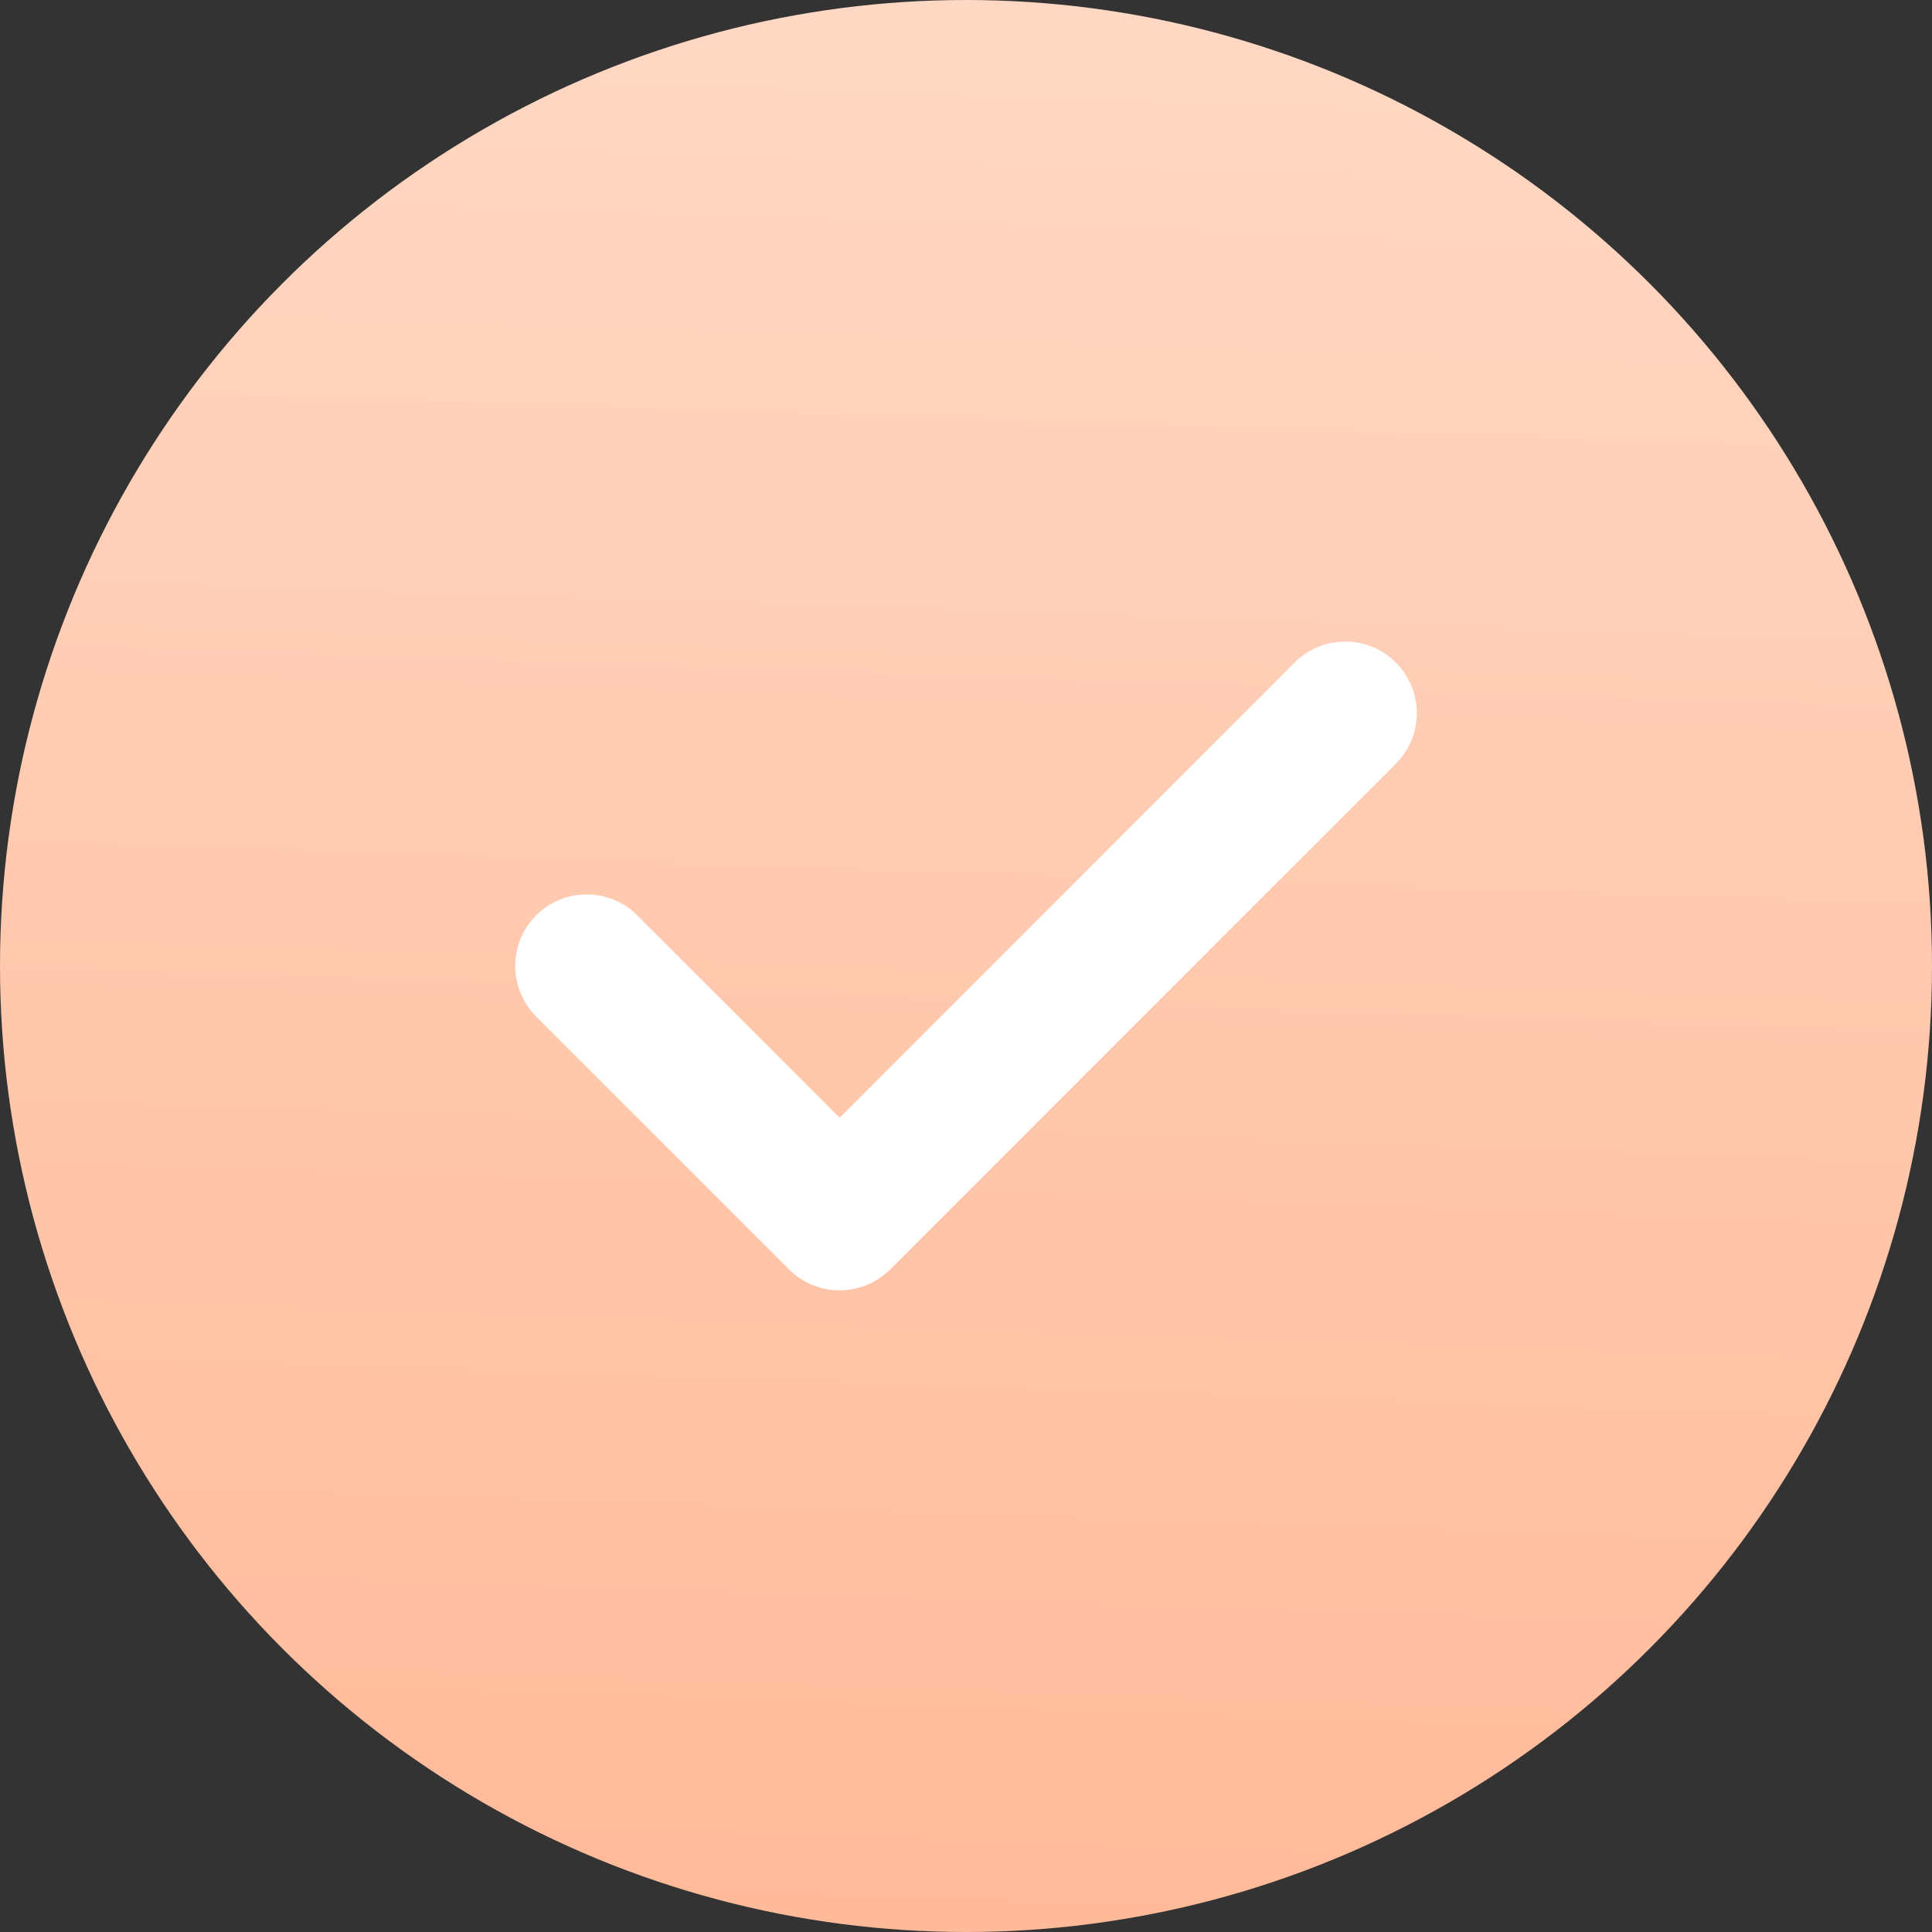
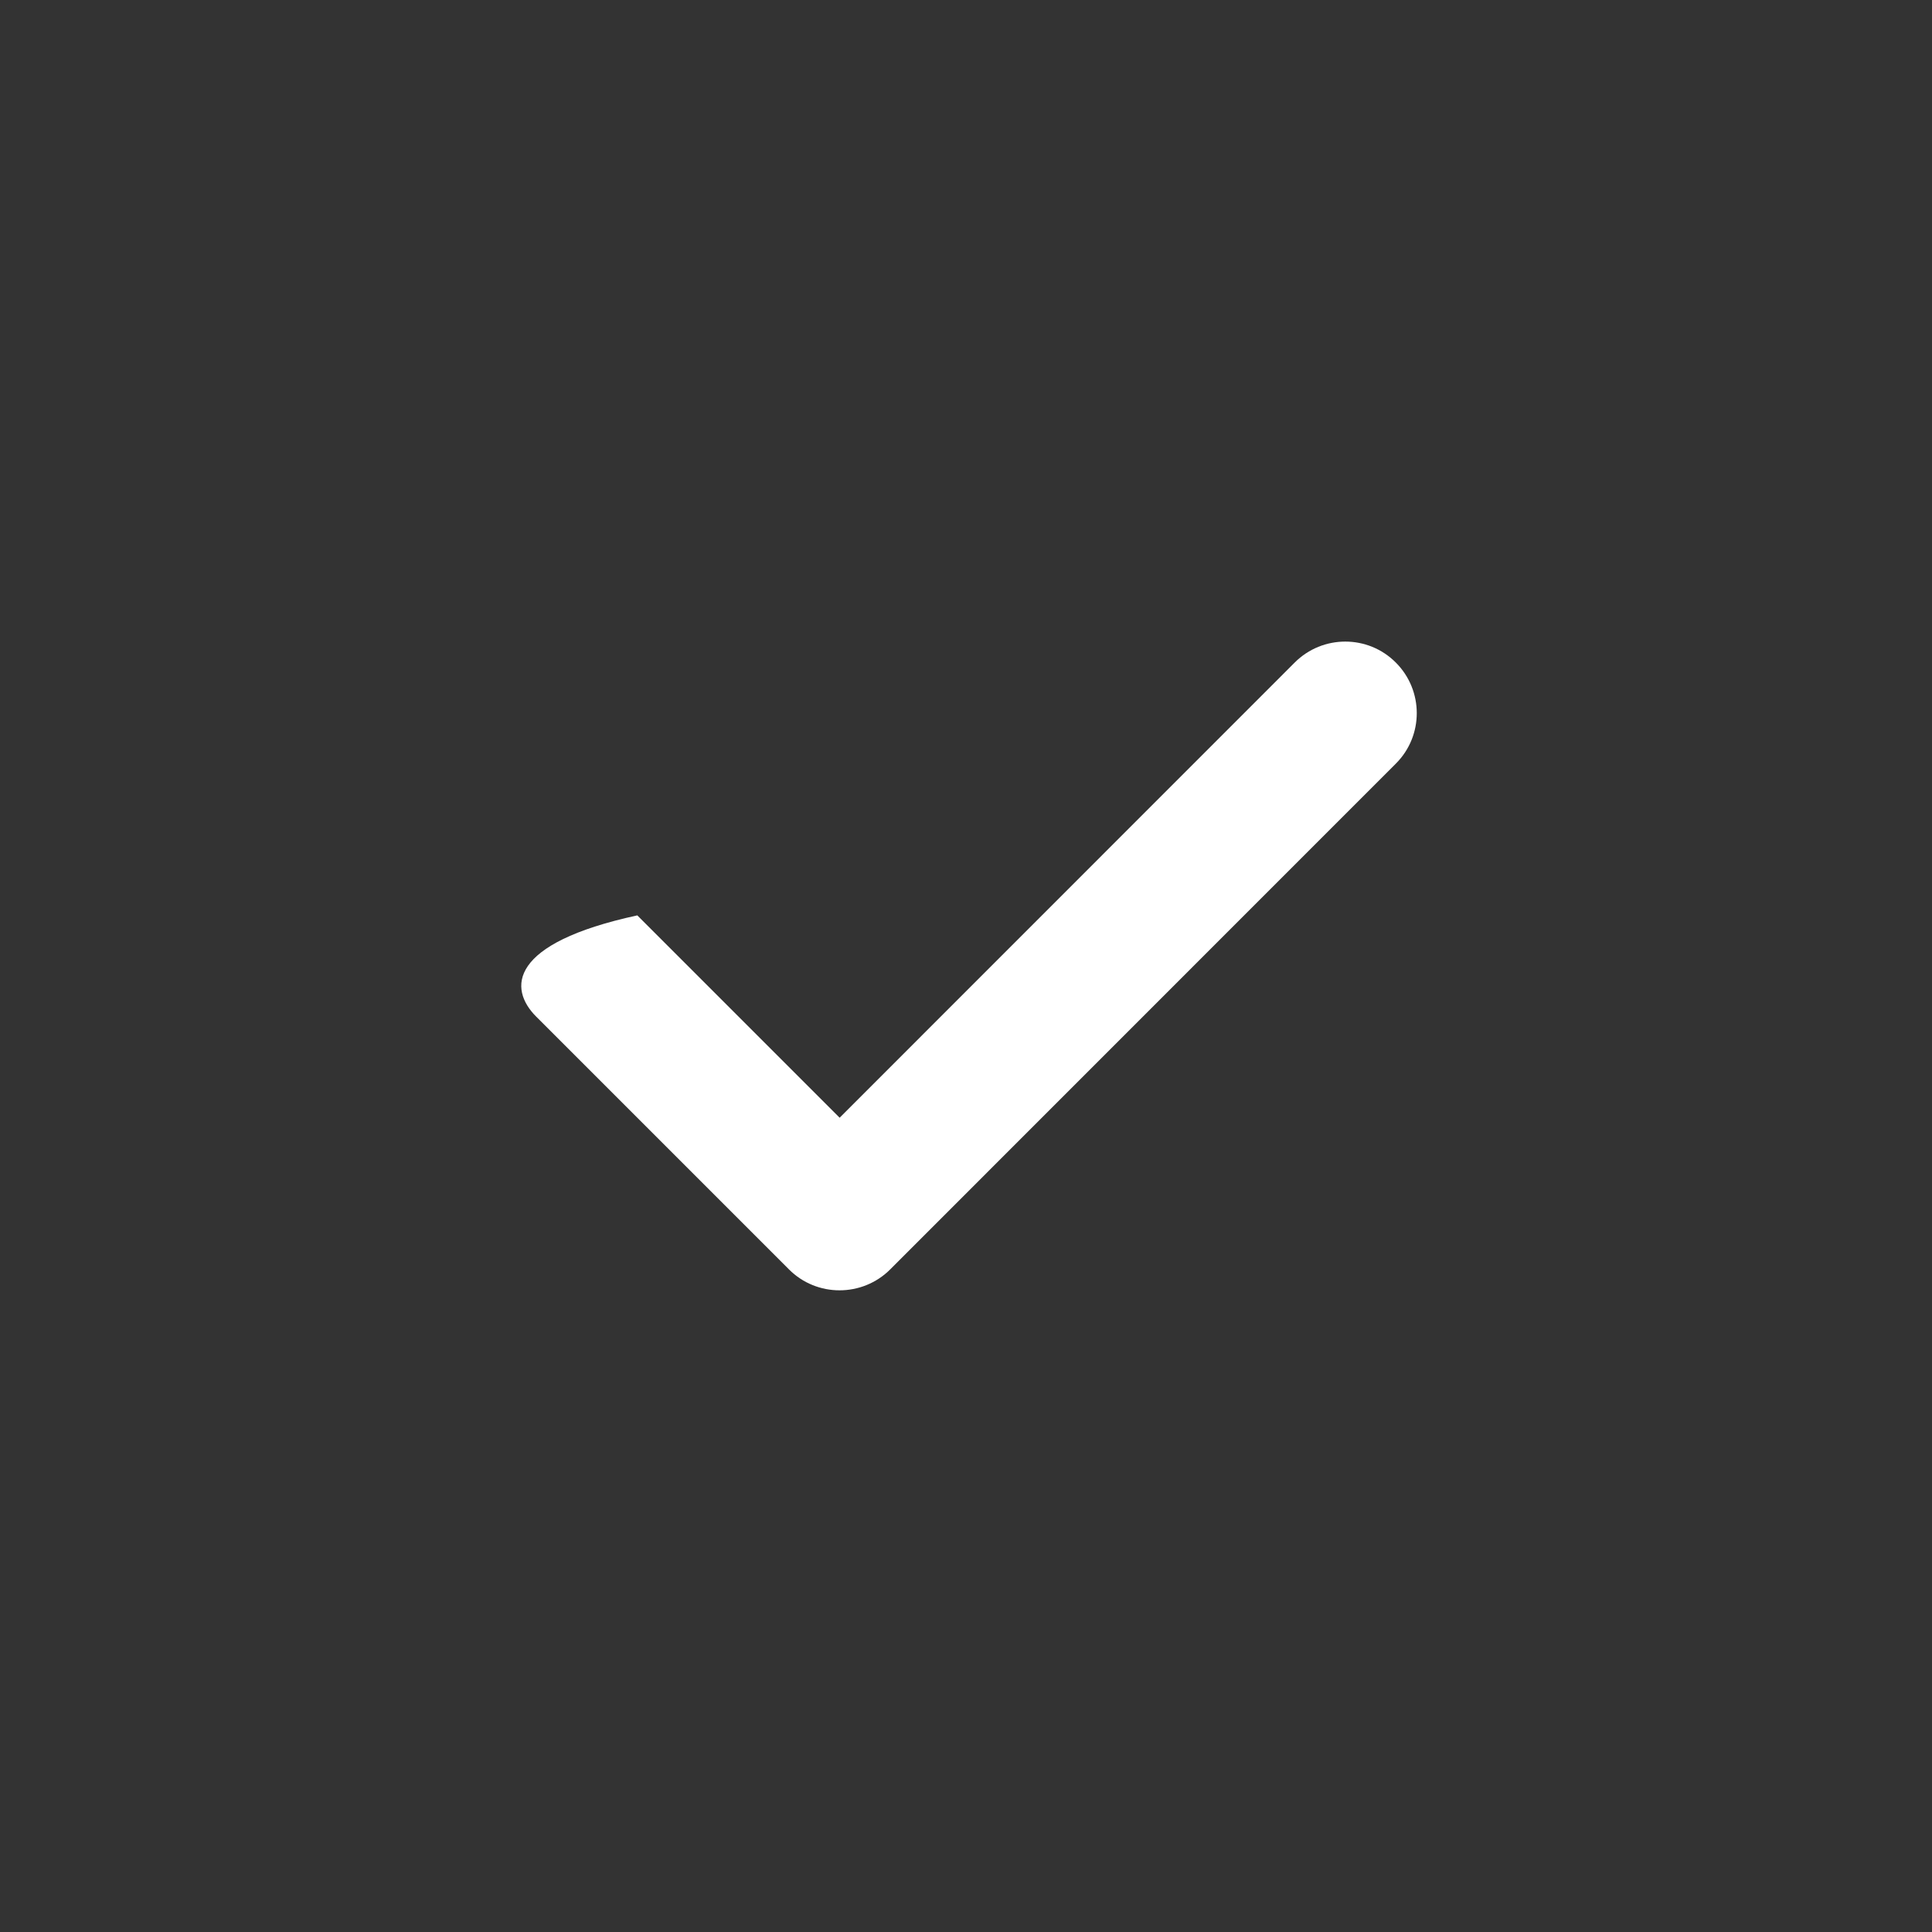
<svg xmlns="http://www.w3.org/2000/svg" width="15" height="15" viewBox="0 0 15 15" fill="none">
  <rect x="0" y="0" width="15" height="15" fill="#333333" stroke="none" />
-   <circle cx="7.5" cy="7.5" r="7.5" fill="url(#paint0_linear_28_1418)" />
  <g clip-path="url(#clip0_28_1418)">
-     <path d="M10.837 5.144C10.621 4.927 10.269 4.927 10.052 5.144L6.519 8.678L4.948 7.107C4.731 6.89 4.38 6.89 4.163 7.107C3.946 7.324 3.946 7.676 4.163 7.893L6.126 9.856C6.234 9.964 6.376 10.018 6.518 10.018C6.66 10.018 6.803 9.964 6.911 9.856L10.837 5.929C11.054 5.713 11.054 5.361 10.837 5.144Z" fill="white" />
+     <path d="M10.837 5.144C10.621 4.927 10.269 4.927 10.052 5.144L6.519 8.678L4.948 7.107C3.946 7.324 3.946 7.676 4.163 7.893L6.126 9.856C6.234 9.964 6.376 10.018 6.518 10.018C6.66 10.018 6.803 9.964 6.911 9.856L10.837 5.929C11.054 5.713 11.054 5.361 10.837 5.144Z" fill="white" />
  </g>
  <defs>
    <linearGradient id="paint0_linear_28_1418" x1="7" y1="15" x2="7.5" y2="-3.82786e-07" gradientUnits="userSpaceOnUse">
      <stop stop-color="#FFBA99" />
      <stop offset="1" stop-color="#FFD8C4" />
    </linearGradient>
    <clipPath id="clip0_28_1418">
      <rect width="7" height="7" fill="white" transform="translate(4 4)" />
    </clipPath>
  </defs>
</svg>